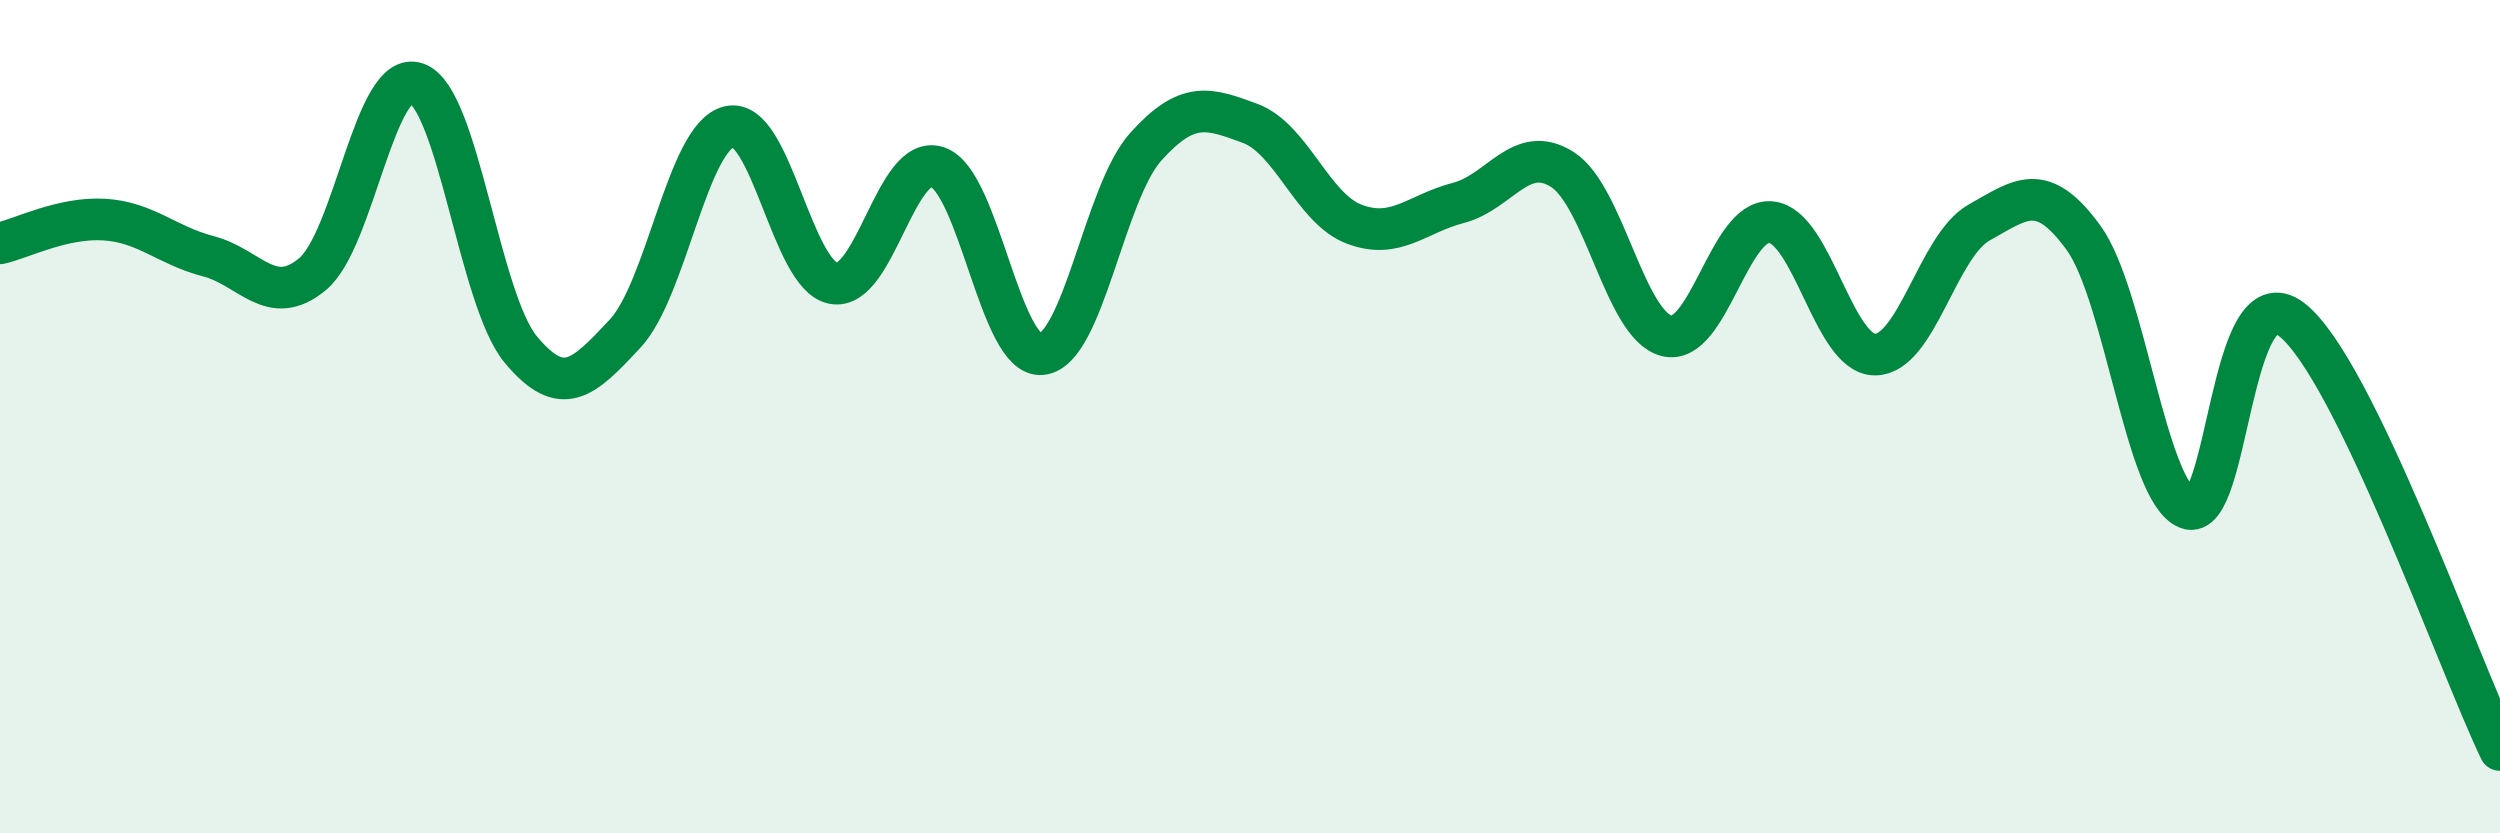
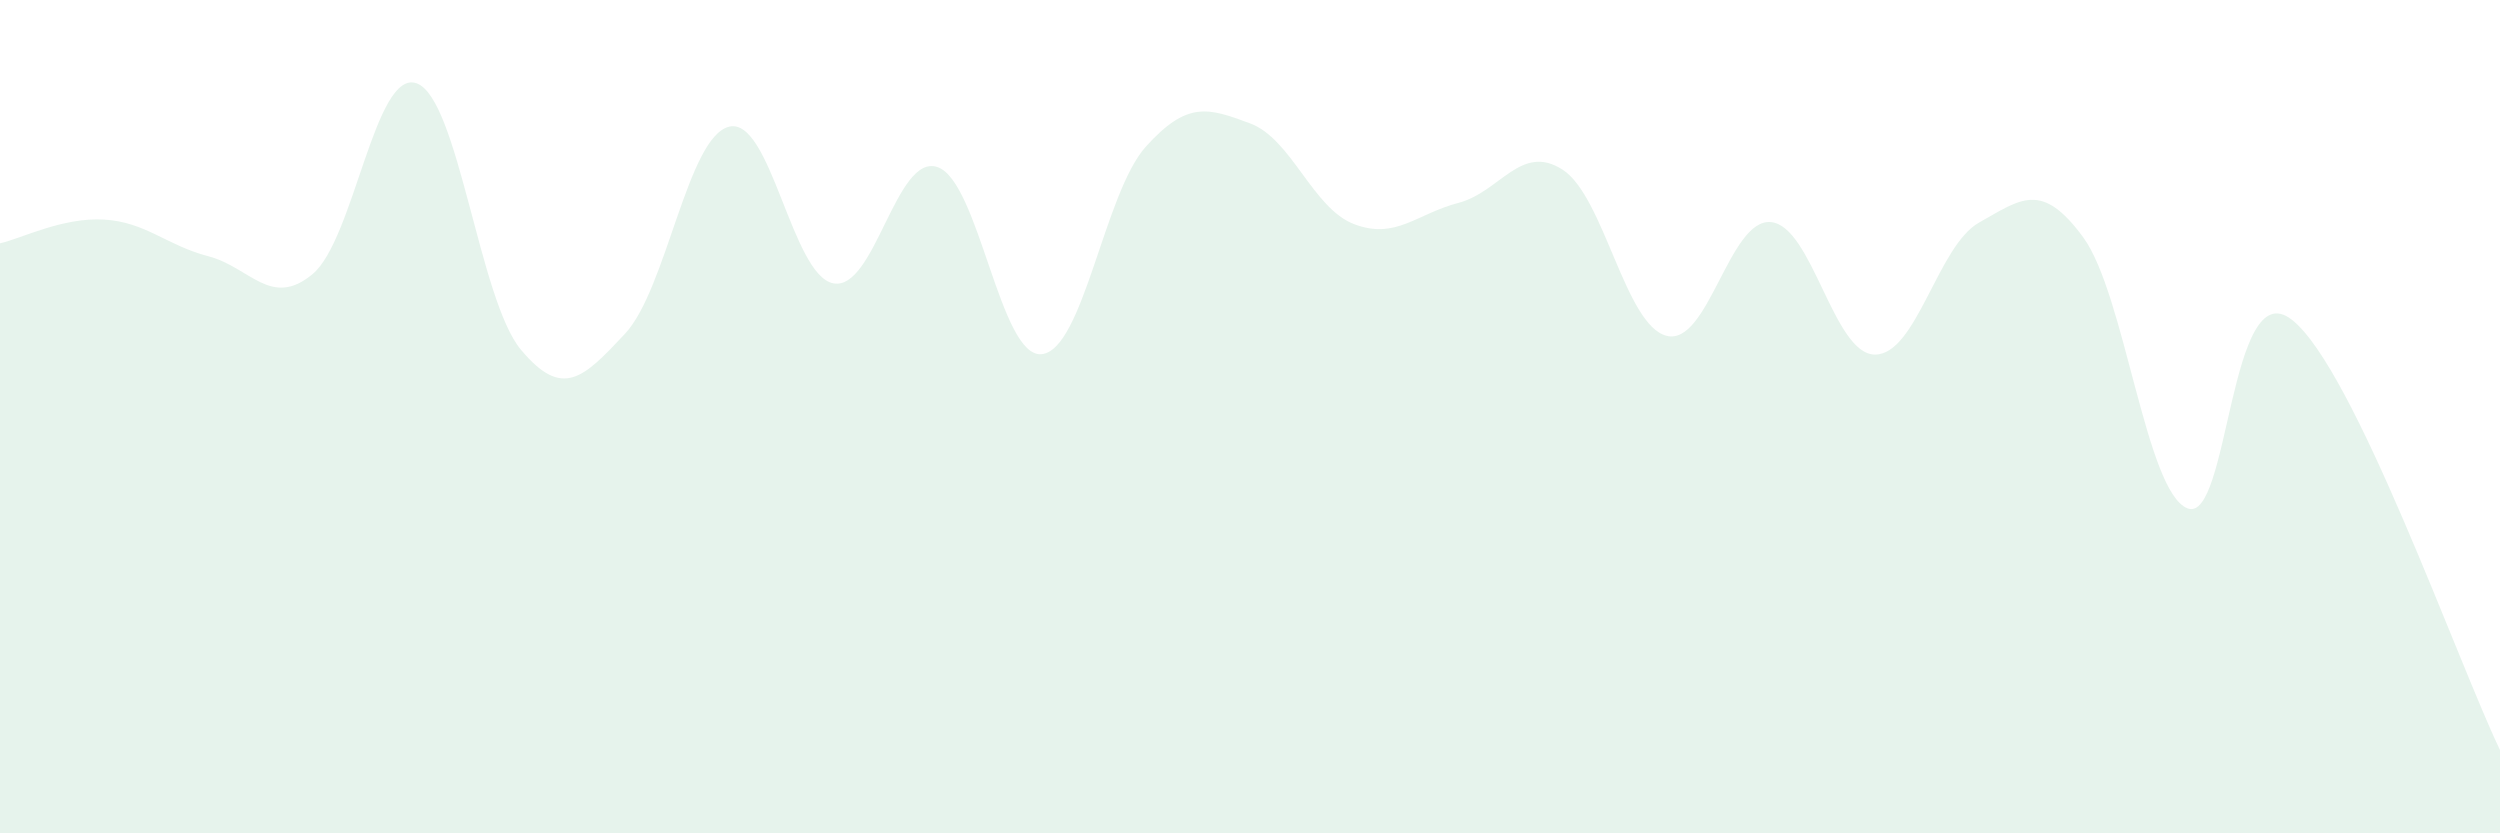
<svg xmlns="http://www.w3.org/2000/svg" width="60" height="20" viewBox="0 0 60 20">
  <path d="M 0,5.84 C 0.5,5.73 1.5,5.21 2.5,5.27 C 3.5,5.33 4,5.89 5,6.15 C 6,6.41 6.5,7.41 7.5,6.58 C 8.5,5.75 9,1.64 10,2 C 11,2.36 11.5,7.19 12.5,8.39 C 13.5,9.59 14,9.08 15,8.01 C 16,6.94 16.5,3.28 17.5,3.04 C 18.5,2.8 19,6.61 20,6.8 C 21,6.99 21.5,3.67 22.5,4.01 C 23.5,4.35 24,8.6 25,8.5 C 26,8.4 26.5,4.63 27.5,3.52 C 28.5,2.41 29,2.59 30,2.96 C 31,3.33 31.5,5 32.5,5.38 C 33.5,5.76 34,5.13 35,4.87 C 36,4.61 36.5,3.43 37.5,4.07 C 38.5,4.71 39,7.81 40,8.06 C 41,8.31 41.5,5.24 42.5,5.33 C 43.5,5.42 44,8.51 45,8.51 C 46,8.51 46.5,5.9 47.5,5.34 C 48.5,4.78 49,4.33 50,5.7 C 51,7.07 51.5,11.81 52.5,12.2 C 53.5,12.59 53.5,6.51 55,7.67 C 56.5,8.83 59,15.93 60,18L60 20L0 20Z" fill="#008740" opacity="0.1" stroke-linecap="round" stroke-linejoin="round" />
-   <path d="M 0,5.84 C 0.5,5.73 1.5,5.21 2.5,5.27 C 3.5,5.33 4,5.89 5,6.15 C 6,6.41 6.5,7.41 7.5,6.58 C 8.5,5.75 9,1.64 10,2 C 11,2.36 11.5,7.19 12.5,8.39 C 13.5,9.59 14,9.08 15,8.01 C 16,6.94 16.5,3.28 17.5,3.04 C 18.5,2.8 19,6.61 20,6.8 C 21,6.99 21.5,3.67 22.5,4.01 C 23.5,4.35 24,8.6 25,8.5 C 26,8.4 26.5,4.63 27.5,3.52 C 28.5,2.41 29,2.59 30,2.96 C 31,3.33 31.5,5 32.5,5.38 C 33.5,5.76 34,5.13 35,4.87 C 36,4.61 36.5,3.43 37.5,4.07 C 38.5,4.71 39,7.81 40,8.06 C 41,8.31 41.5,5.24 42.5,5.33 C 43.5,5.42 44,8.51 45,8.51 C 46,8.51 46.5,5.9 47.5,5.34 C 48.5,4.78 49,4.33 50,5.7 C 51,7.07 51.5,11.81 52.5,12.2 C 53.5,12.59 53.5,6.51 55,7.67 C 56.5,8.83 59,15.93 60,18" stroke="#008740" stroke-width="1" fill="none" stroke-linecap="round" stroke-linejoin="round" />
</svg>